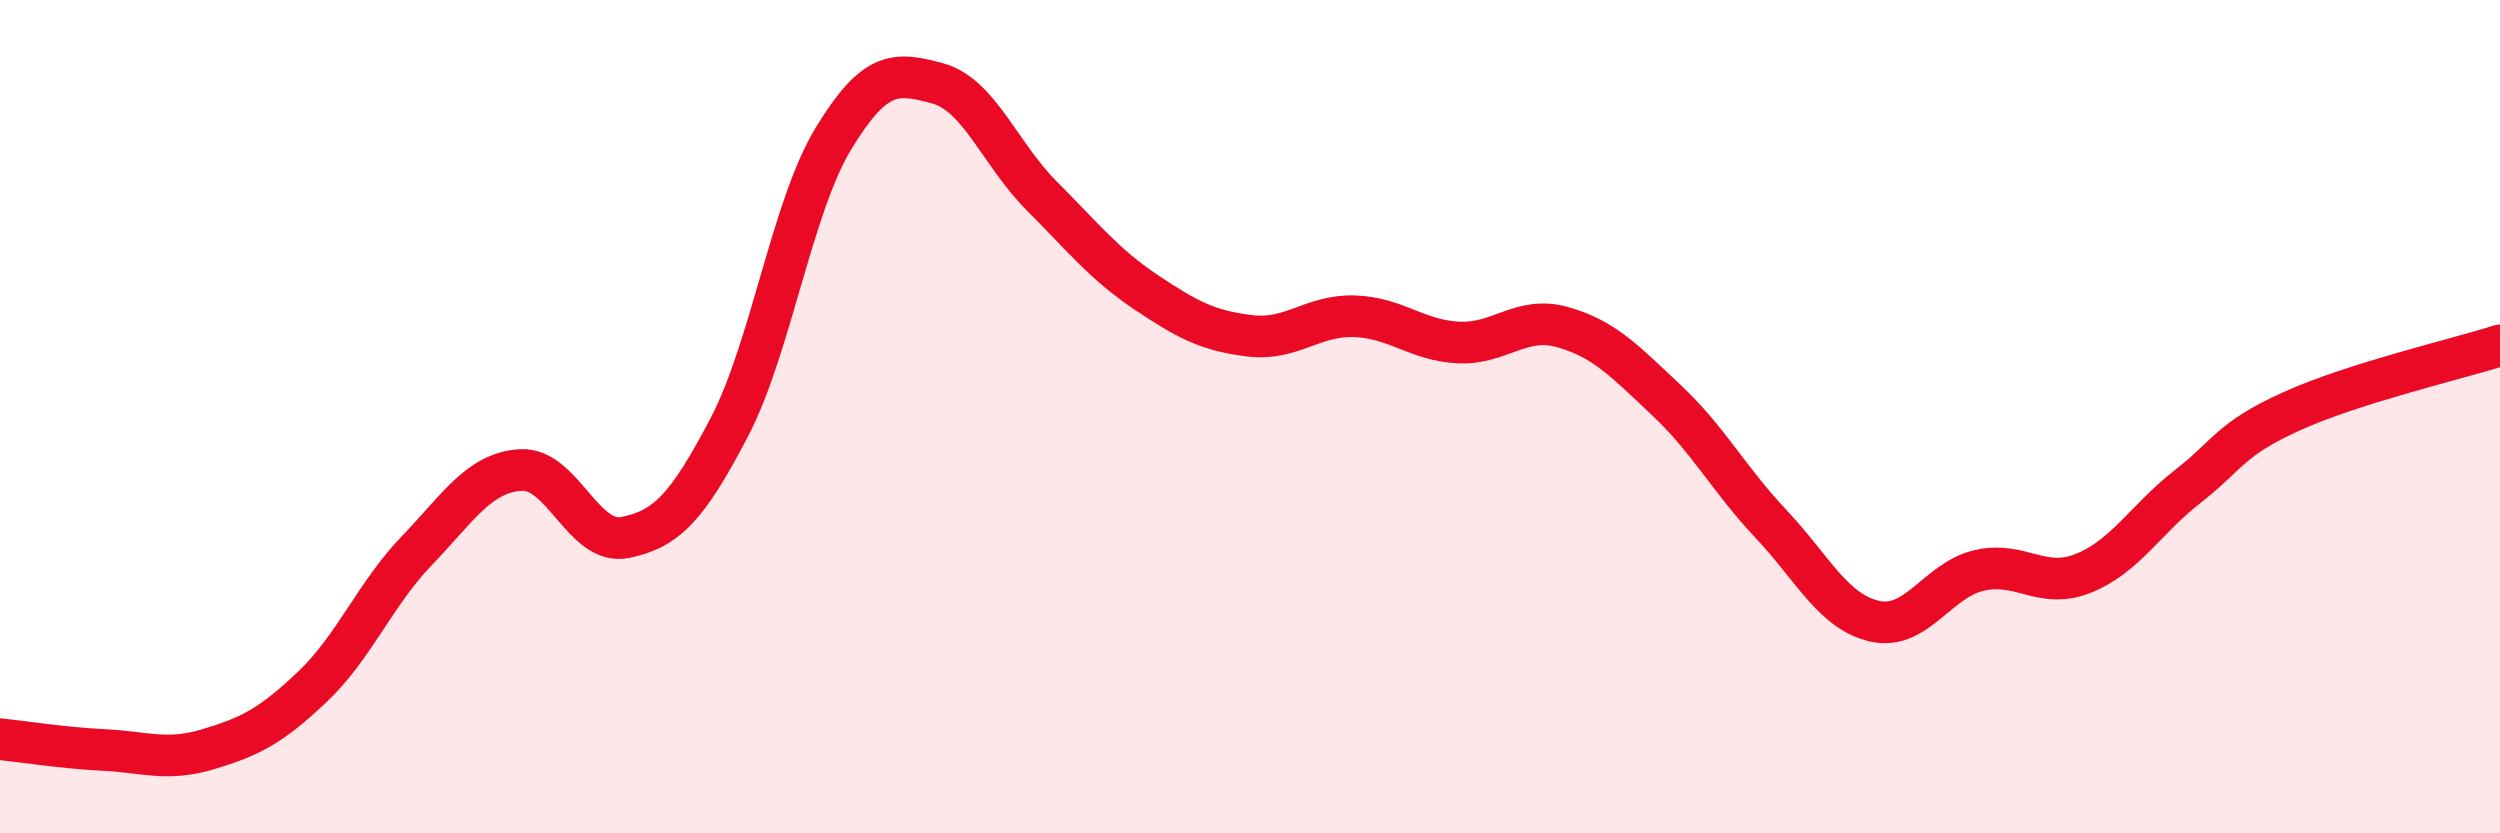
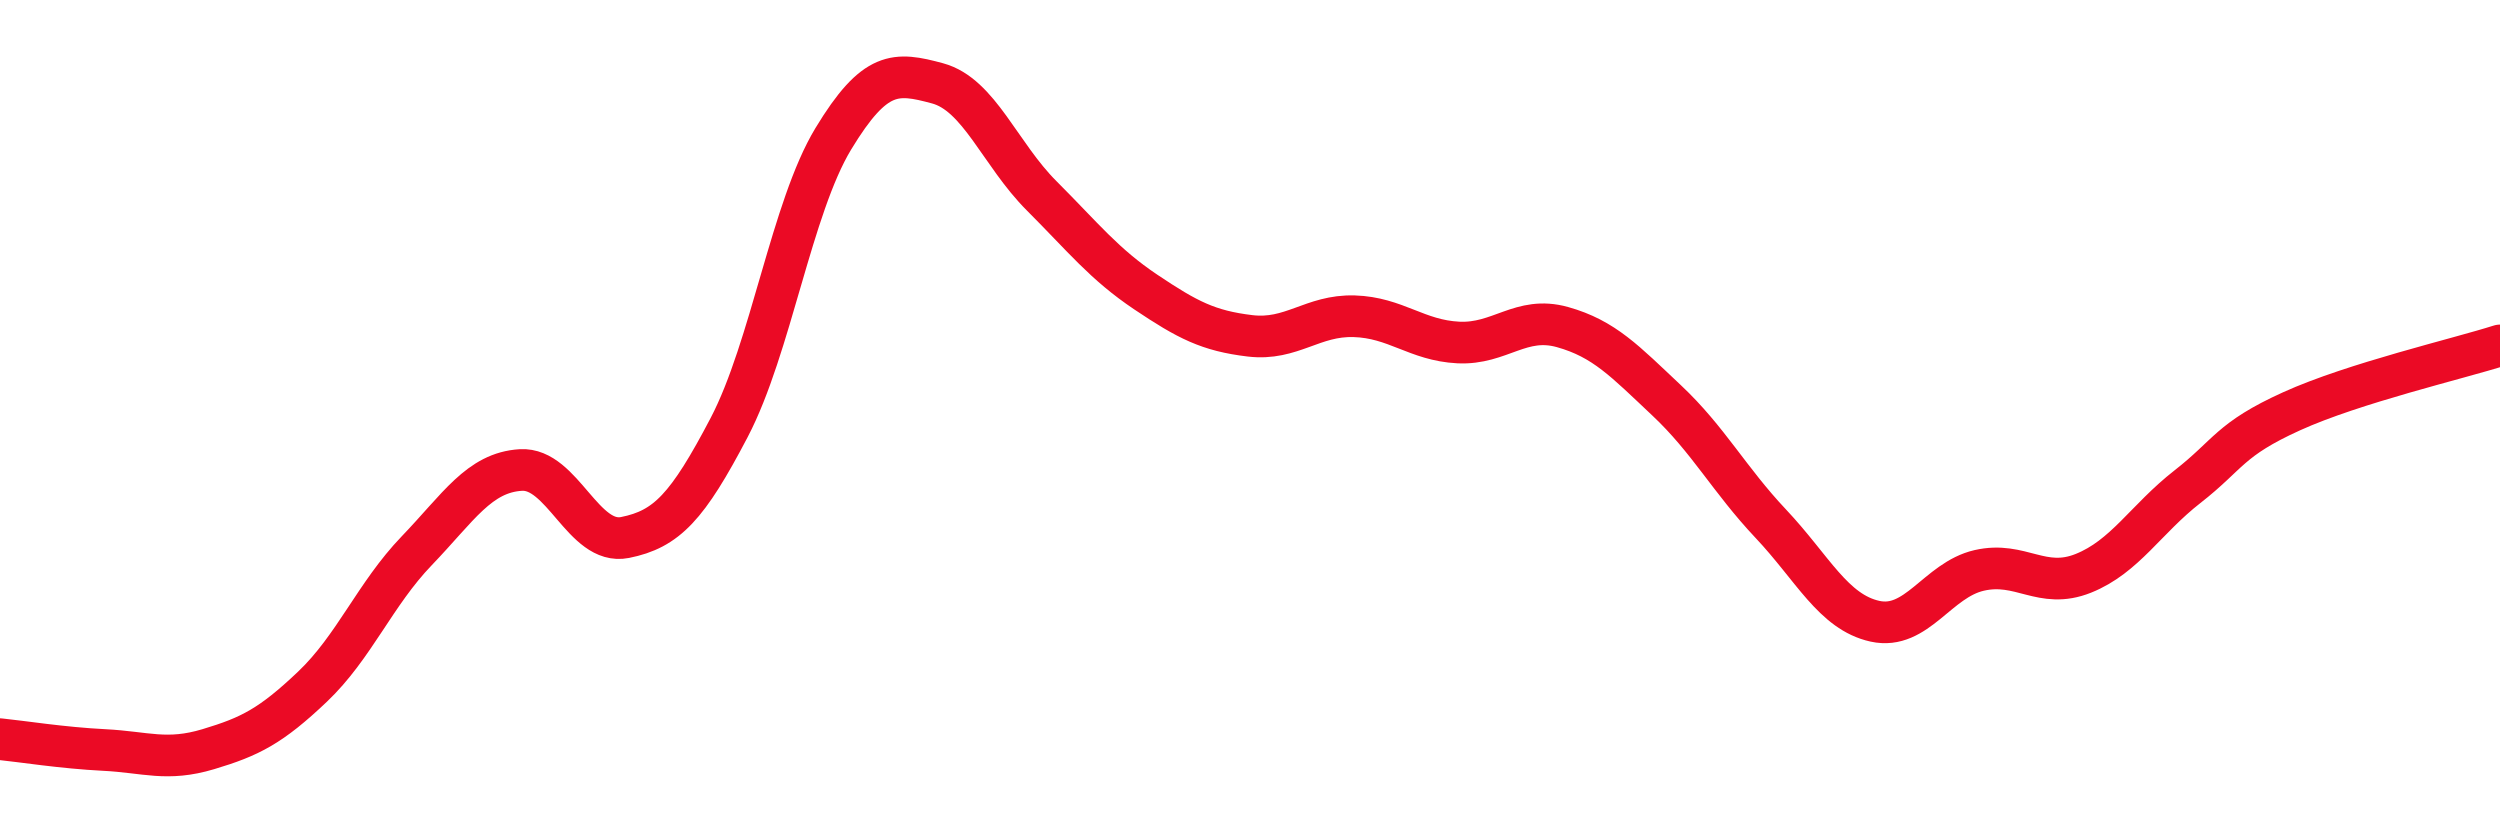
<svg xmlns="http://www.w3.org/2000/svg" width="60" height="20" viewBox="0 0 60 20">
-   <path d="M 0,17.74 C 0.5,17.79 1.5,17.95 2.5,18 C 3.5,18.05 4,18.28 5,17.98 C 6,17.68 6.5,17.43 7.5,16.48 C 8.5,15.53 9,14.26 10,13.22 C 11,12.18 11.5,11.34 12.5,11.28 C 13.5,11.22 14,13.1 15,12.9 C 16,12.7 16.5,12.17 17.5,10.26 C 18.5,8.35 19,4.98 20,3.33 C 21,1.68 21.5,1.73 22.5,2 C 23.5,2.27 24,3.7 25,4.7 C 26,5.7 26.5,6.34 27.5,7.01 C 28.5,7.68 29,7.94 30,8.06 C 31,8.18 31.5,7.56 32.5,7.59 C 33.5,7.62 34,8.17 35,8.22 C 36,8.27 36.5,7.57 37.5,7.85 C 38.5,8.13 39,8.67 40,9.61 C 41,10.55 41.5,11.51 42.5,12.57 C 43.5,13.63 44,14.69 45,14.91 C 46,15.13 46.5,13.92 47.5,13.69 C 48.5,13.46 49,14.16 50,13.76 C 51,13.36 51.5,12.46 52.5,11.68 C 53.5,10.9 53.5,10.55 55,9.87 C 56.5,9.19 59,8.61 60,8.29L60 20L0 20Z" fill="#EB0A25" opacity="0.1" stroke-linecap="round" stroke-linejoin="round" />
  <path d="M 0,17.74 C 0.5,17.79 1.5,17.95 2.5,18 C 3.5,18.05 4,18.28 5,17.98 C 6,17.68 6.5,17.43 7.5,16.48 C 8.5,15.53 9,14.26 10,13.22 C 11,12.18 11.5,11.34 12.5,11.28 C 13.5,11.22 14,13.1 15,12.9 C 16,12.7 16.5,12.17 17.5,10.26 C 18.5,8.35 19,4.98 20,3.33 C 21,1.68 21.5,1.73 22.5,2 C 23.5,2.27 24,3.7 25,4.7 C 26,5.7 26.5,6.34 27.5,7.01 C 28.5,7.68 29,7.94 30,8.06 C 31,8.18 31.5,7.56 32.5,7.59 C 33.5,7.62 34,8.17 35,8.22 C 36,8.27 36.5,7.57 37.5,7.85 C 38.5,8.13 39,8.67 40,9.61 C 41,10.55 41.5,11.51 42.5,12.57 C 43.5,13.63 44,14.69 45,14.91 C 46,15.13 46.5,13.92 47.5,13.69 C 48.5,13.46 49,14.16 50,13.76 C 51,13.36 51.5,12.46 52.5,11.68 C 53.5,10.9 53.5,10.55 55,9.87 C 56.5,9.19 59,8.61 60,8.29" stroke="#EB0A25" stroke-width="1" fill="none" stroke-linecap="round" stroke-linejoin="round" />
</svg>